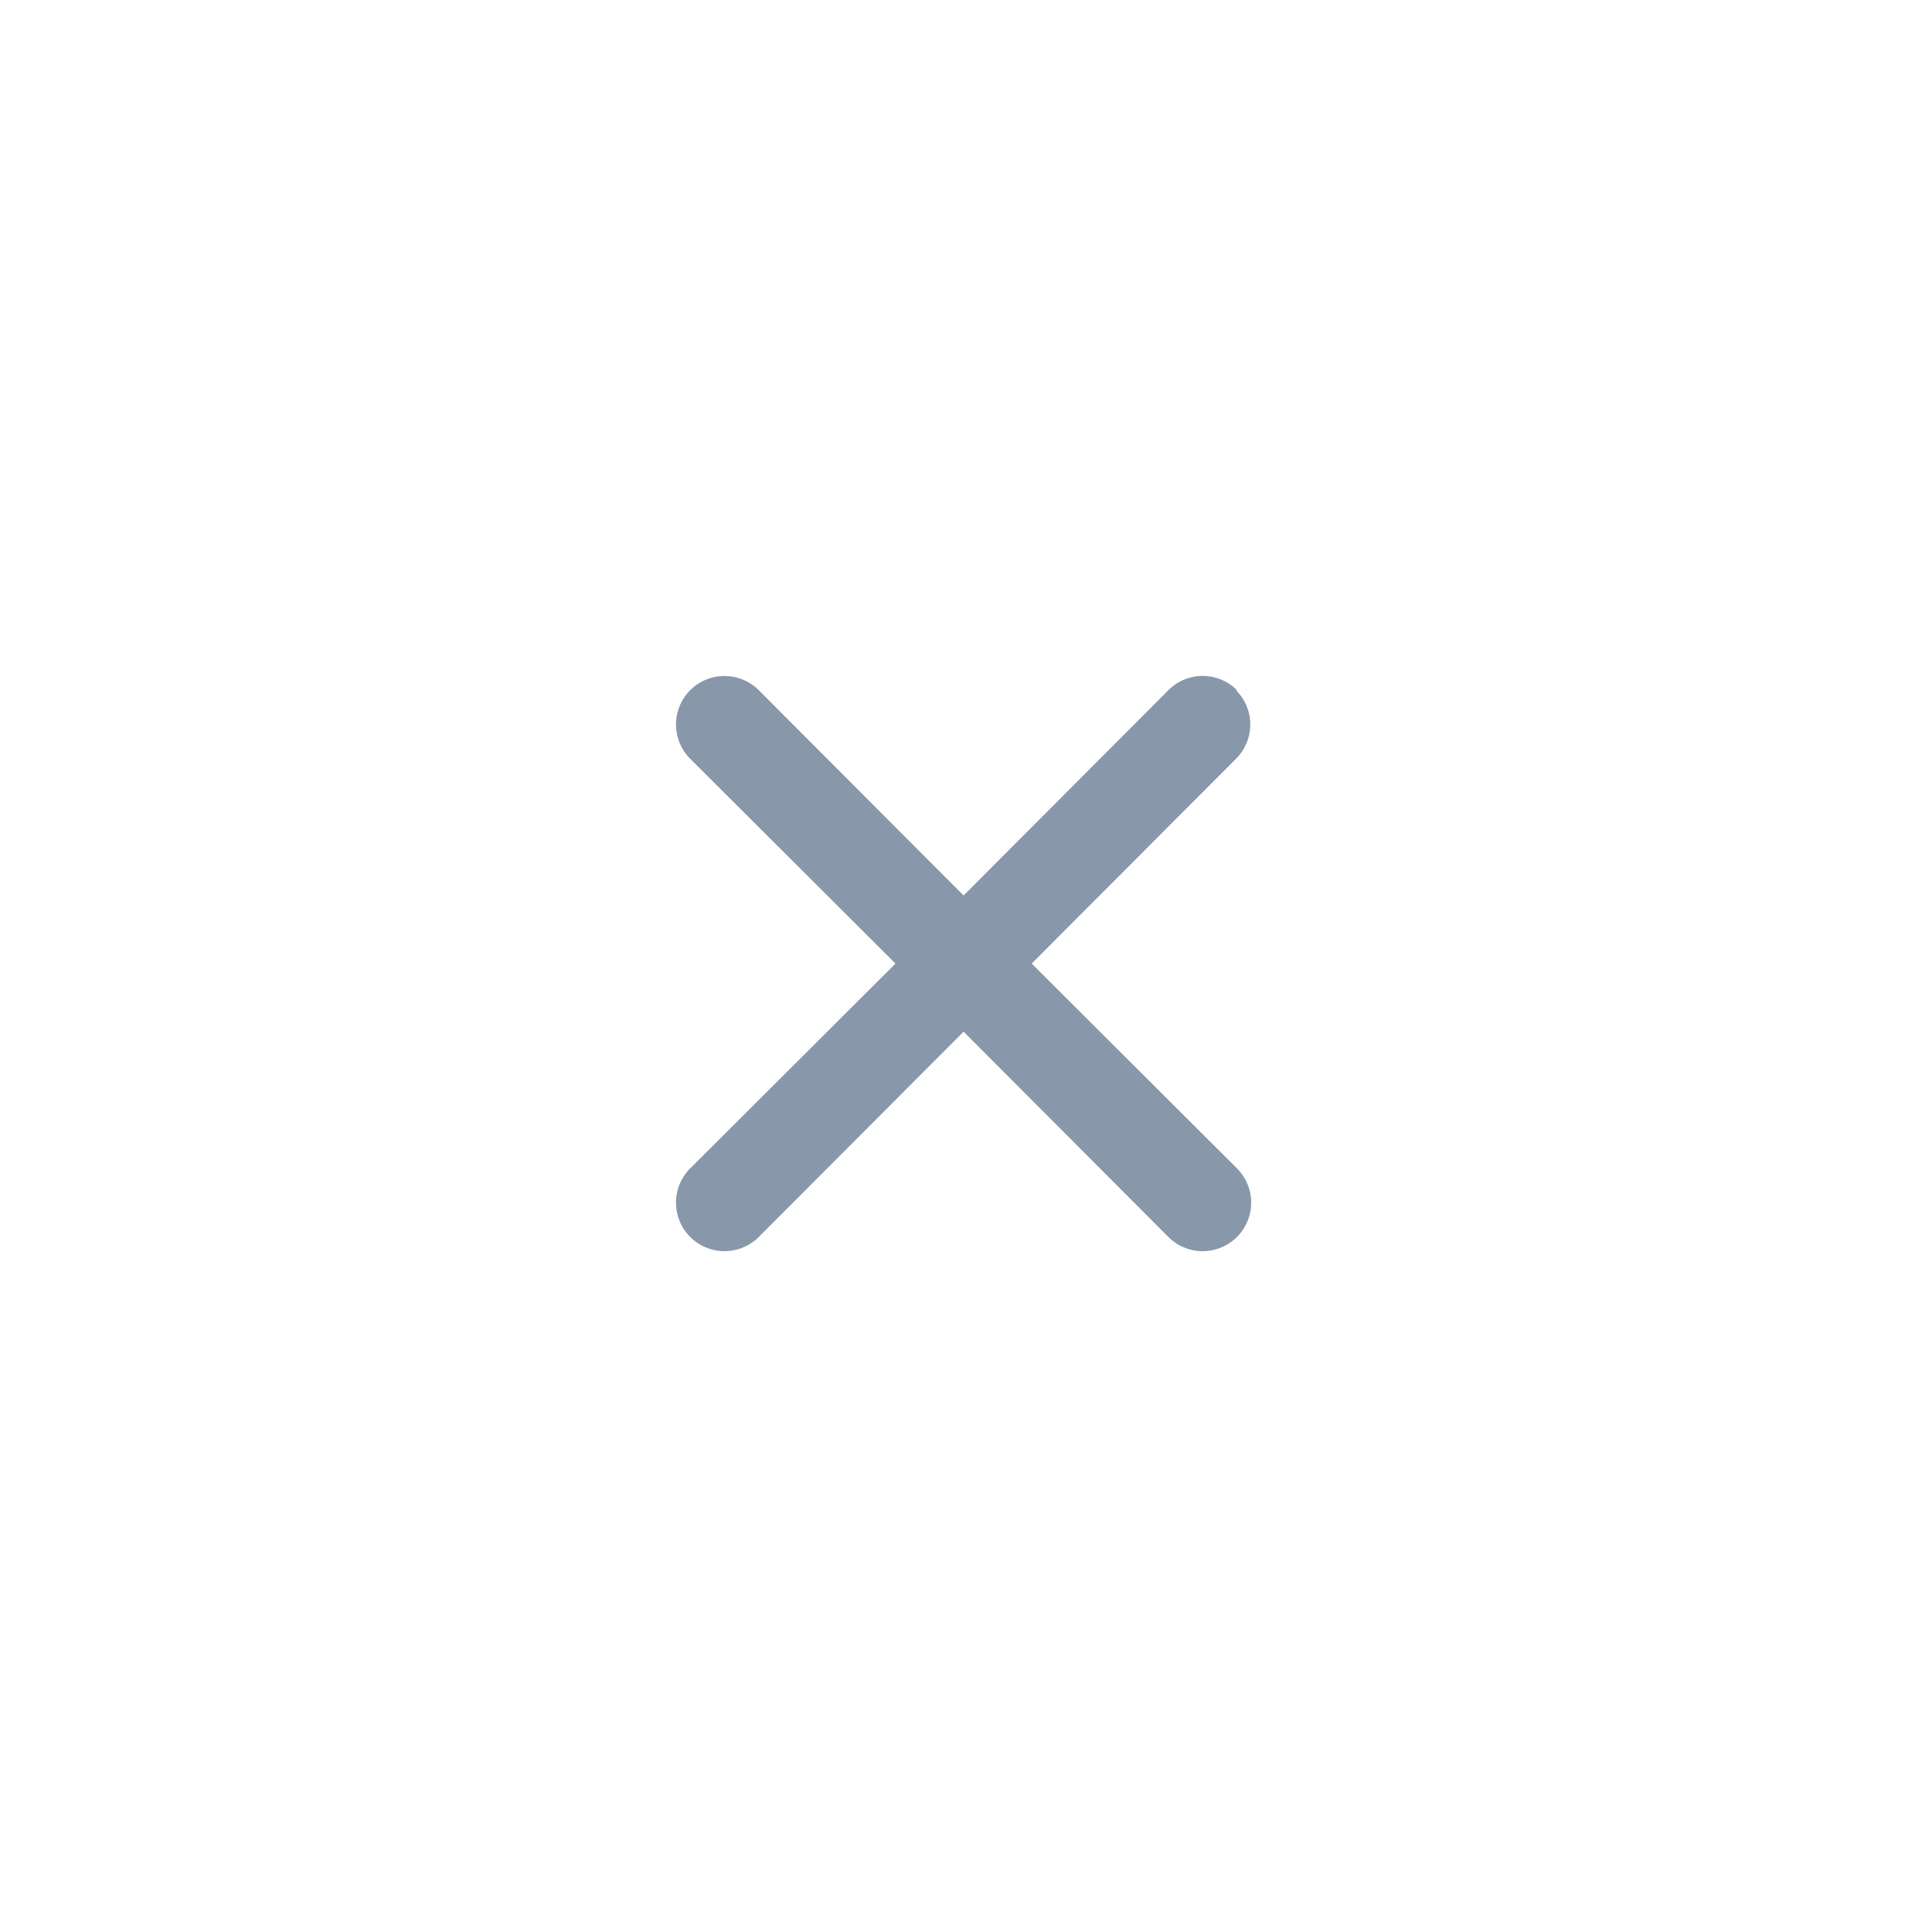
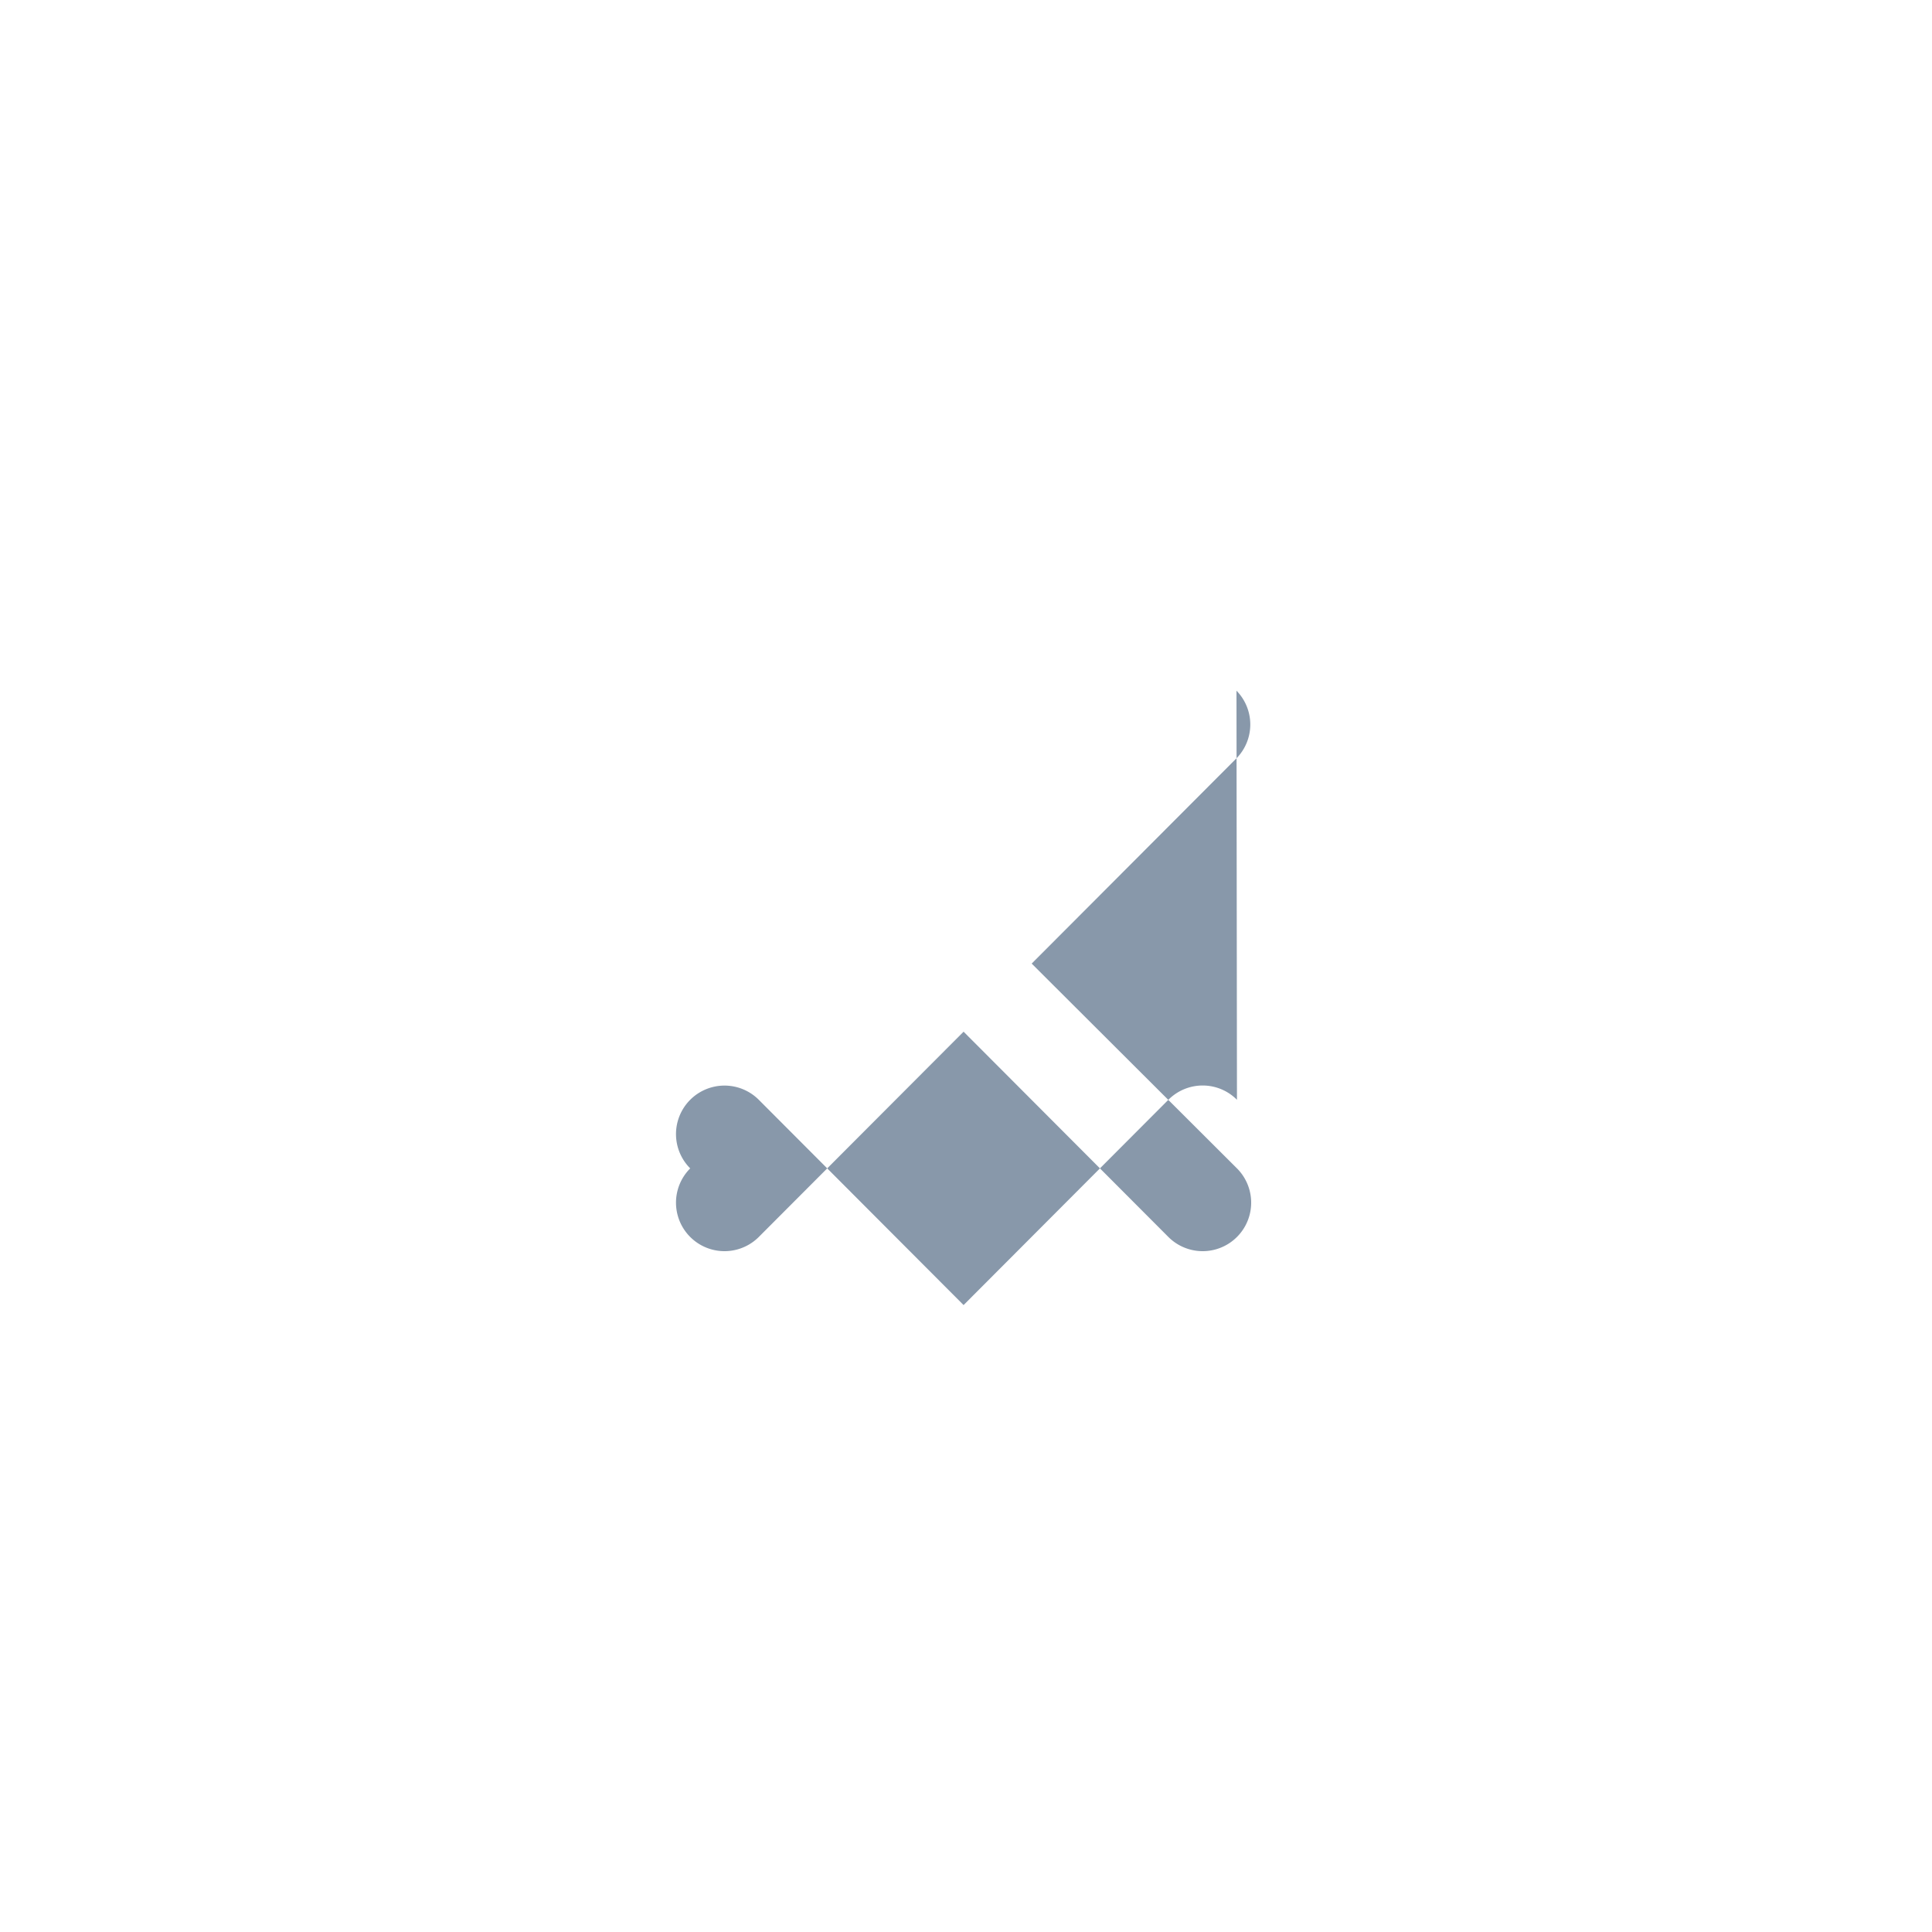
<svg xmlns="http://www.w3.org/2000/svg" width="40" height="40" viewBox="0 0 40 40">
  <title>Close</title>
-   <path d="M25.6 14.3a1 1 0 0 1 0 1.4l-4.24 4.25 4.25 4.24a1 1 0 1 1-1.42 1.42l-4.24-4.25-4.24 4.25a1 1 0 0 1-1.42-1.42l4.25-4.24-4.25-4.24a1 1 0 0 1 1.42-1.42l4.24 4.25 4.24-4.25a1 1 0 0 1 1.42 0z" fill="#8898AA" fill-rule="evenodd" />
+   <path d="M25.6 14.3a1 1 0 0 1 0 1.4l-4.24 4.25 4.25 4.24a1 1 0 1 1-1.42 1.42l-4.24-4.25-4.24 4.25a1 1 0 0 1-1.42-1.42a1 1 0 0 1 1.42-1.42l4.24 4.25 4.24-4.25a1 1 0 0 1 1.42 0z" fill="#8898AA" fill-rule="evenodd" />
</svg>